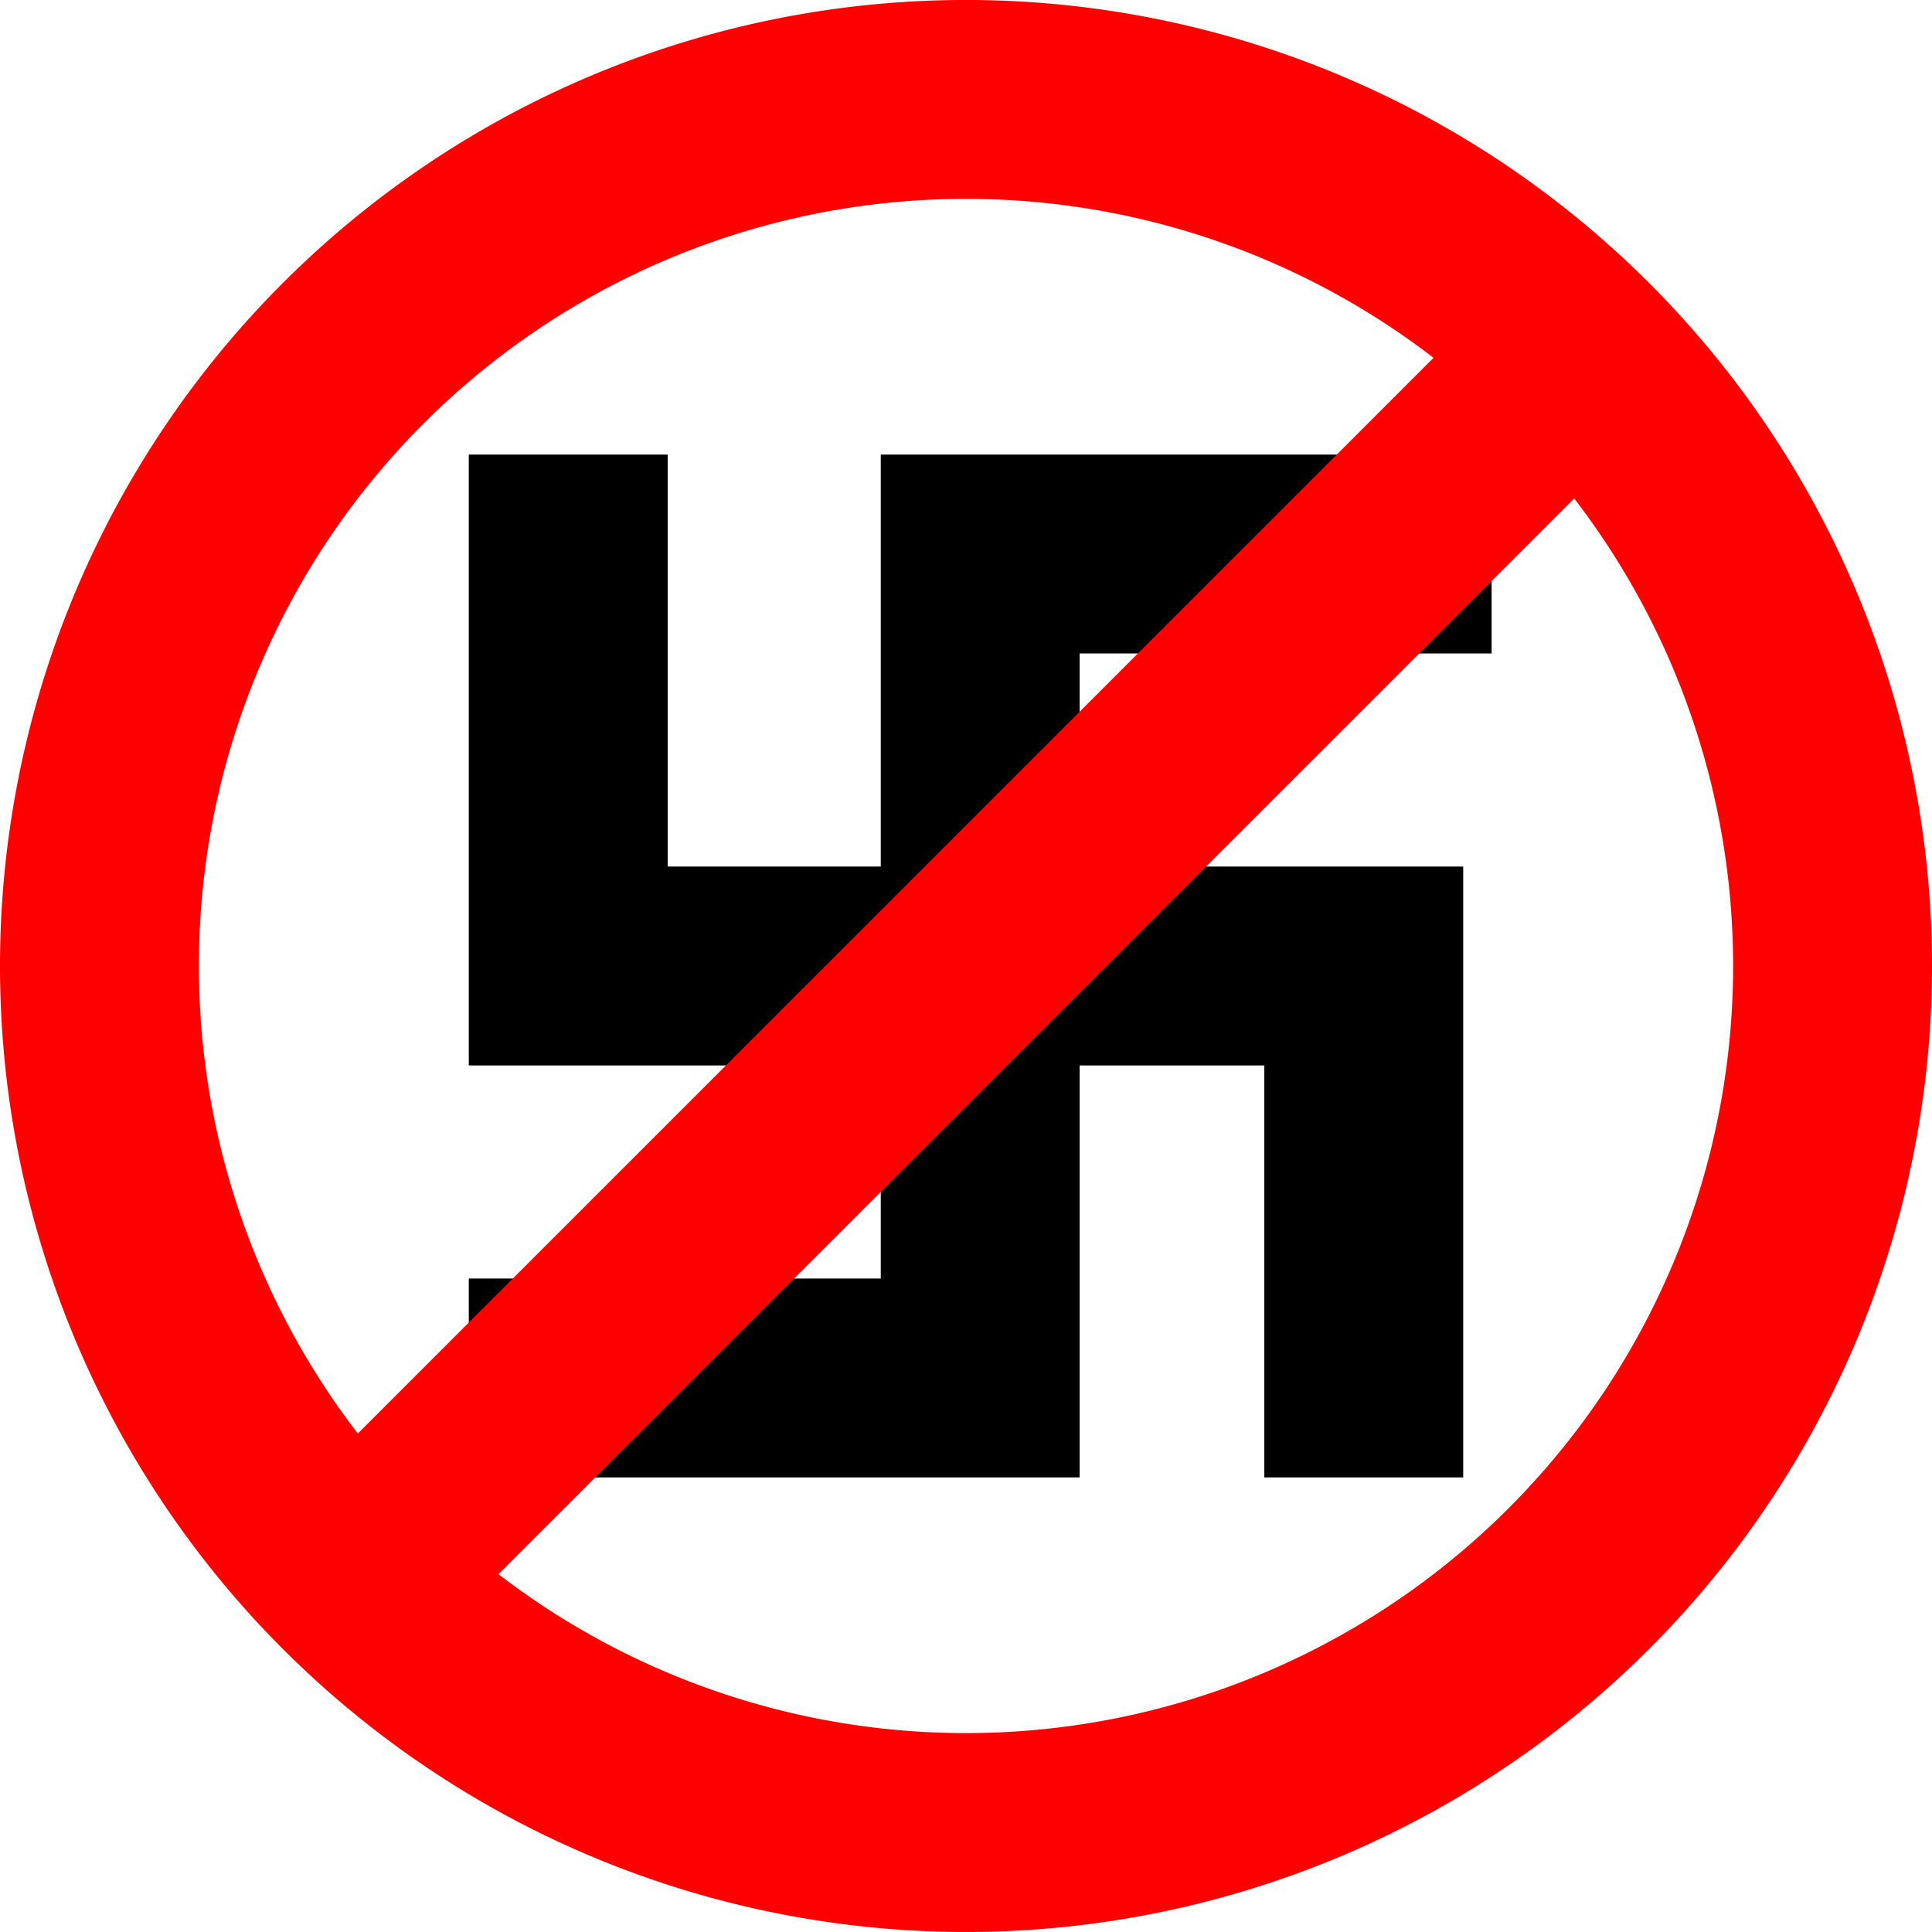
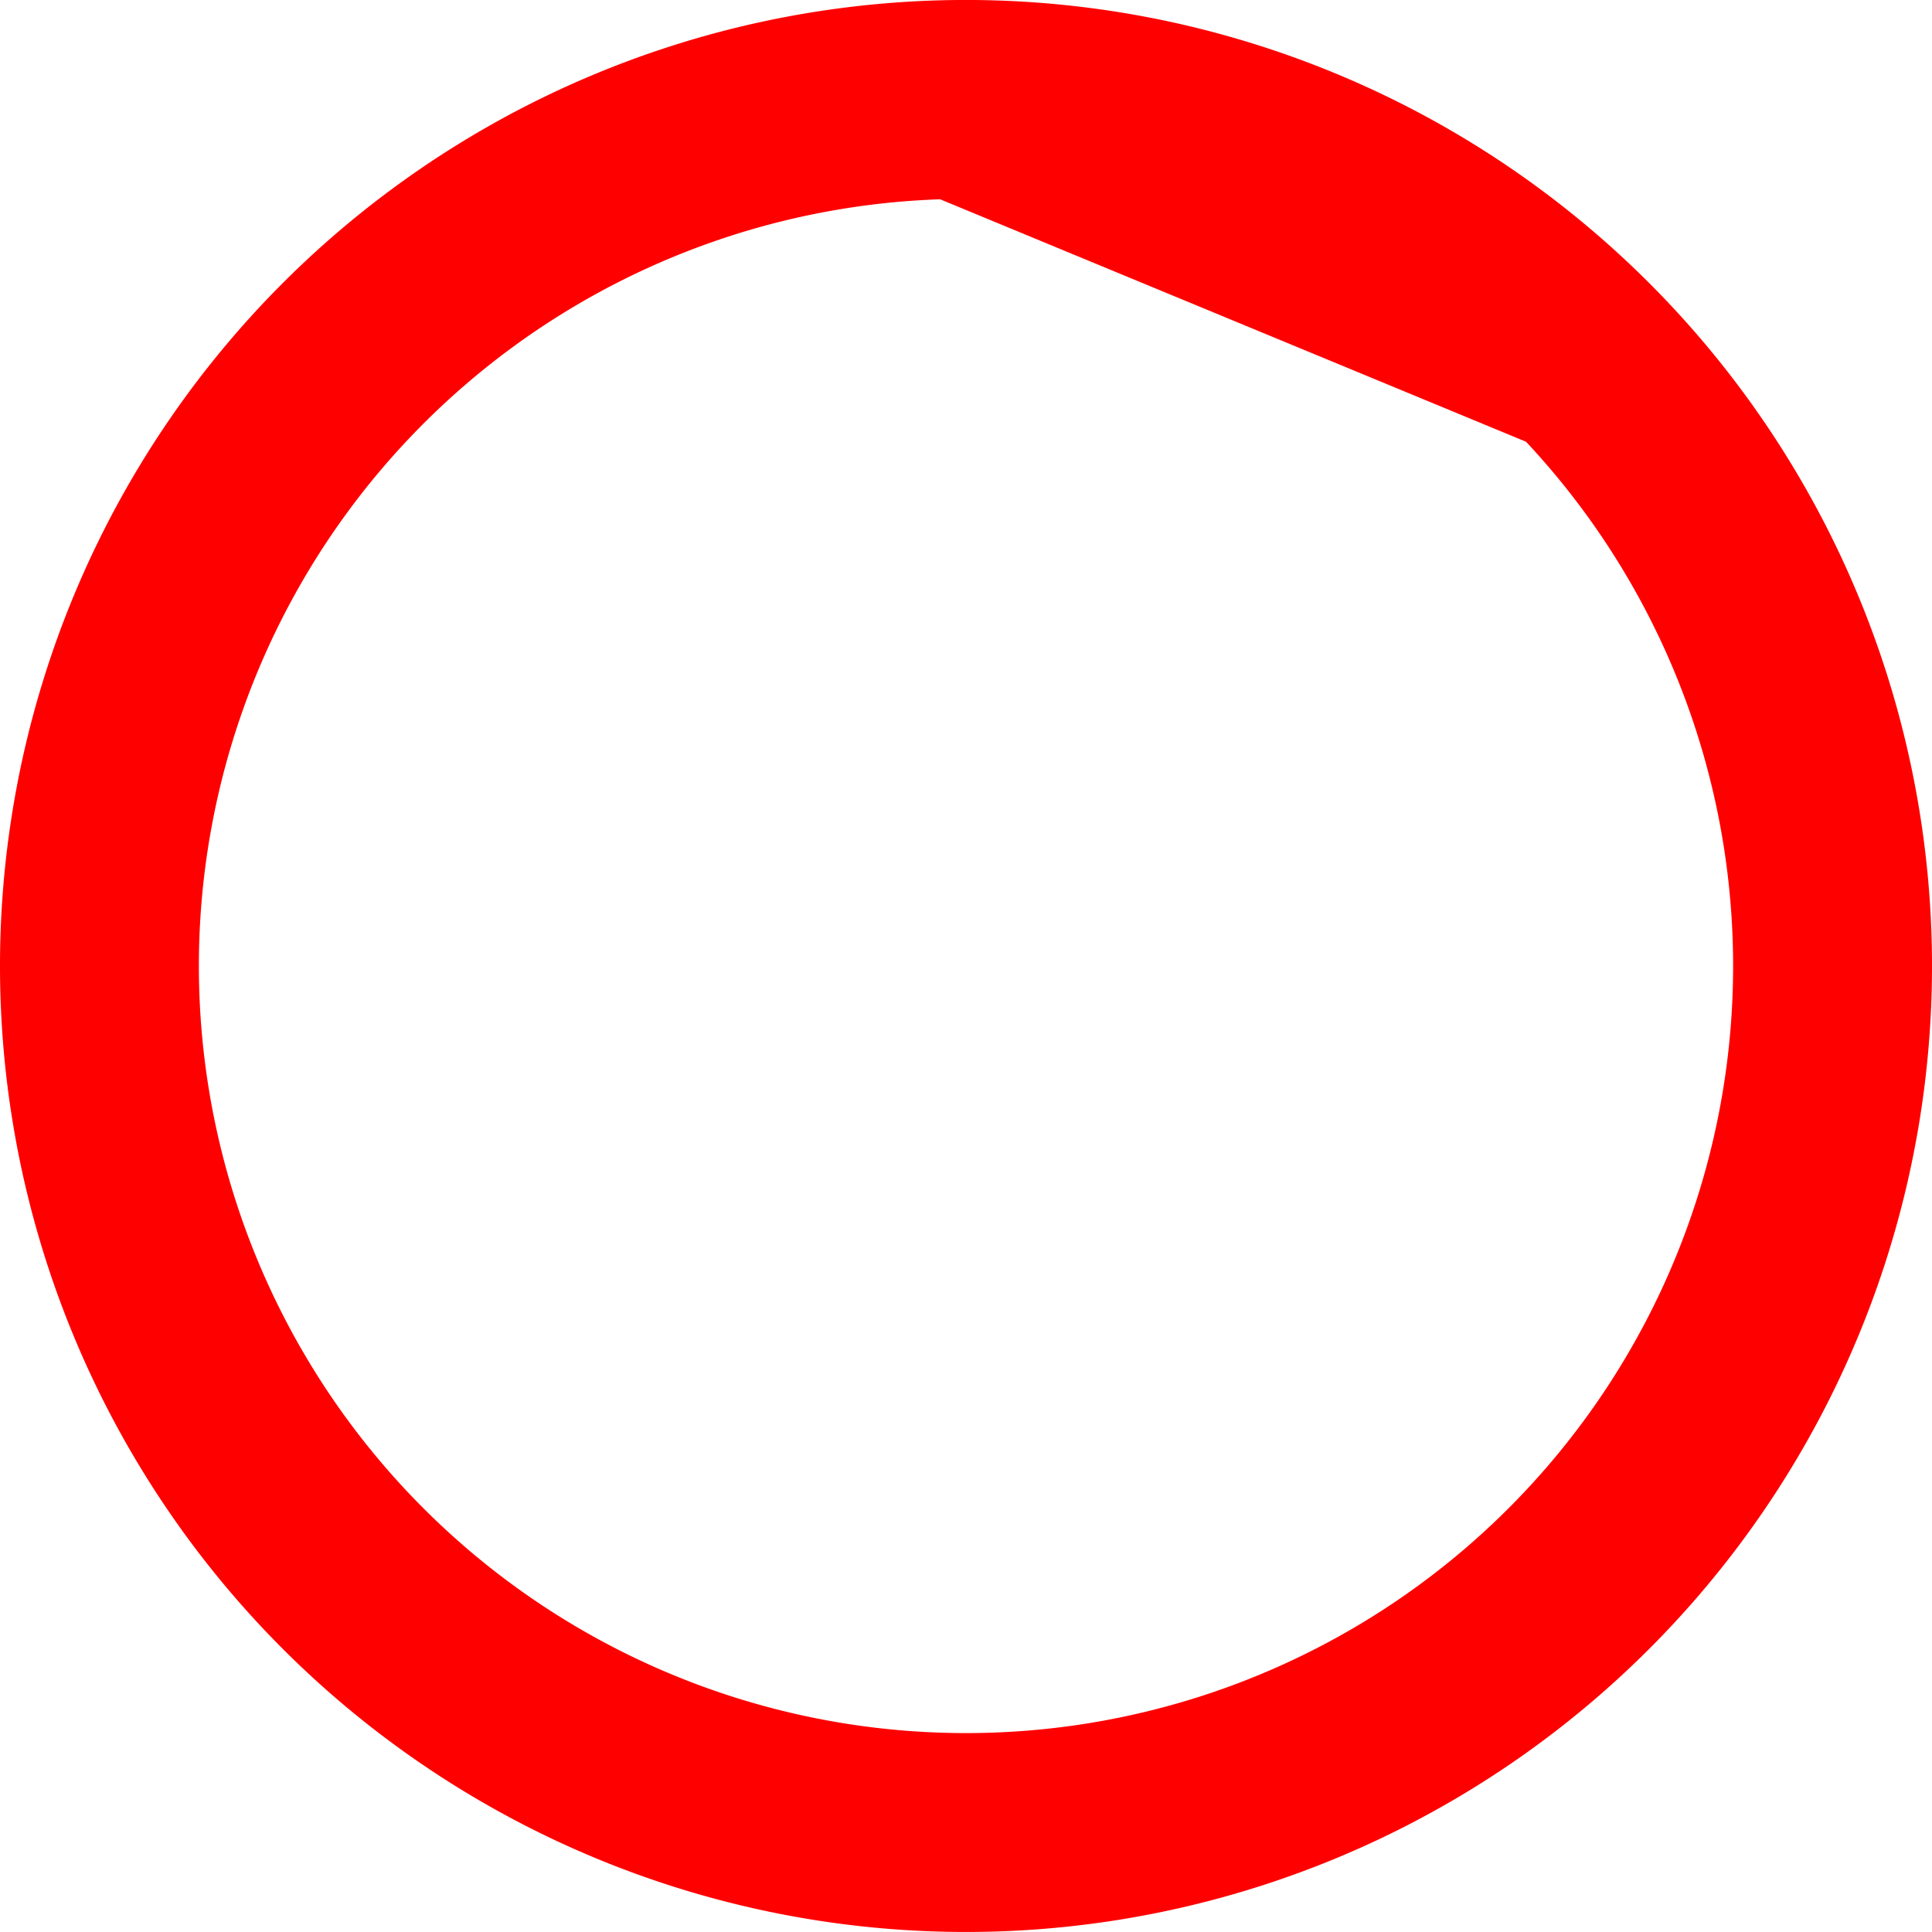
<svg xmlns="http://www.w3.org/2000/svg" width="272" height="272" stroke-width="28" fill="none">
-   <path stroke="#000" d="M80 64v72h112v72M66 194h72V78h72" />
-   <path stroke="red" d="M135 14a122 122 0 1 0 2 0zM50 222L222 50" />
+   <path stroke="red" d="M135 14a122 122 0 1 0 2 0zL222 50" />
</svg>